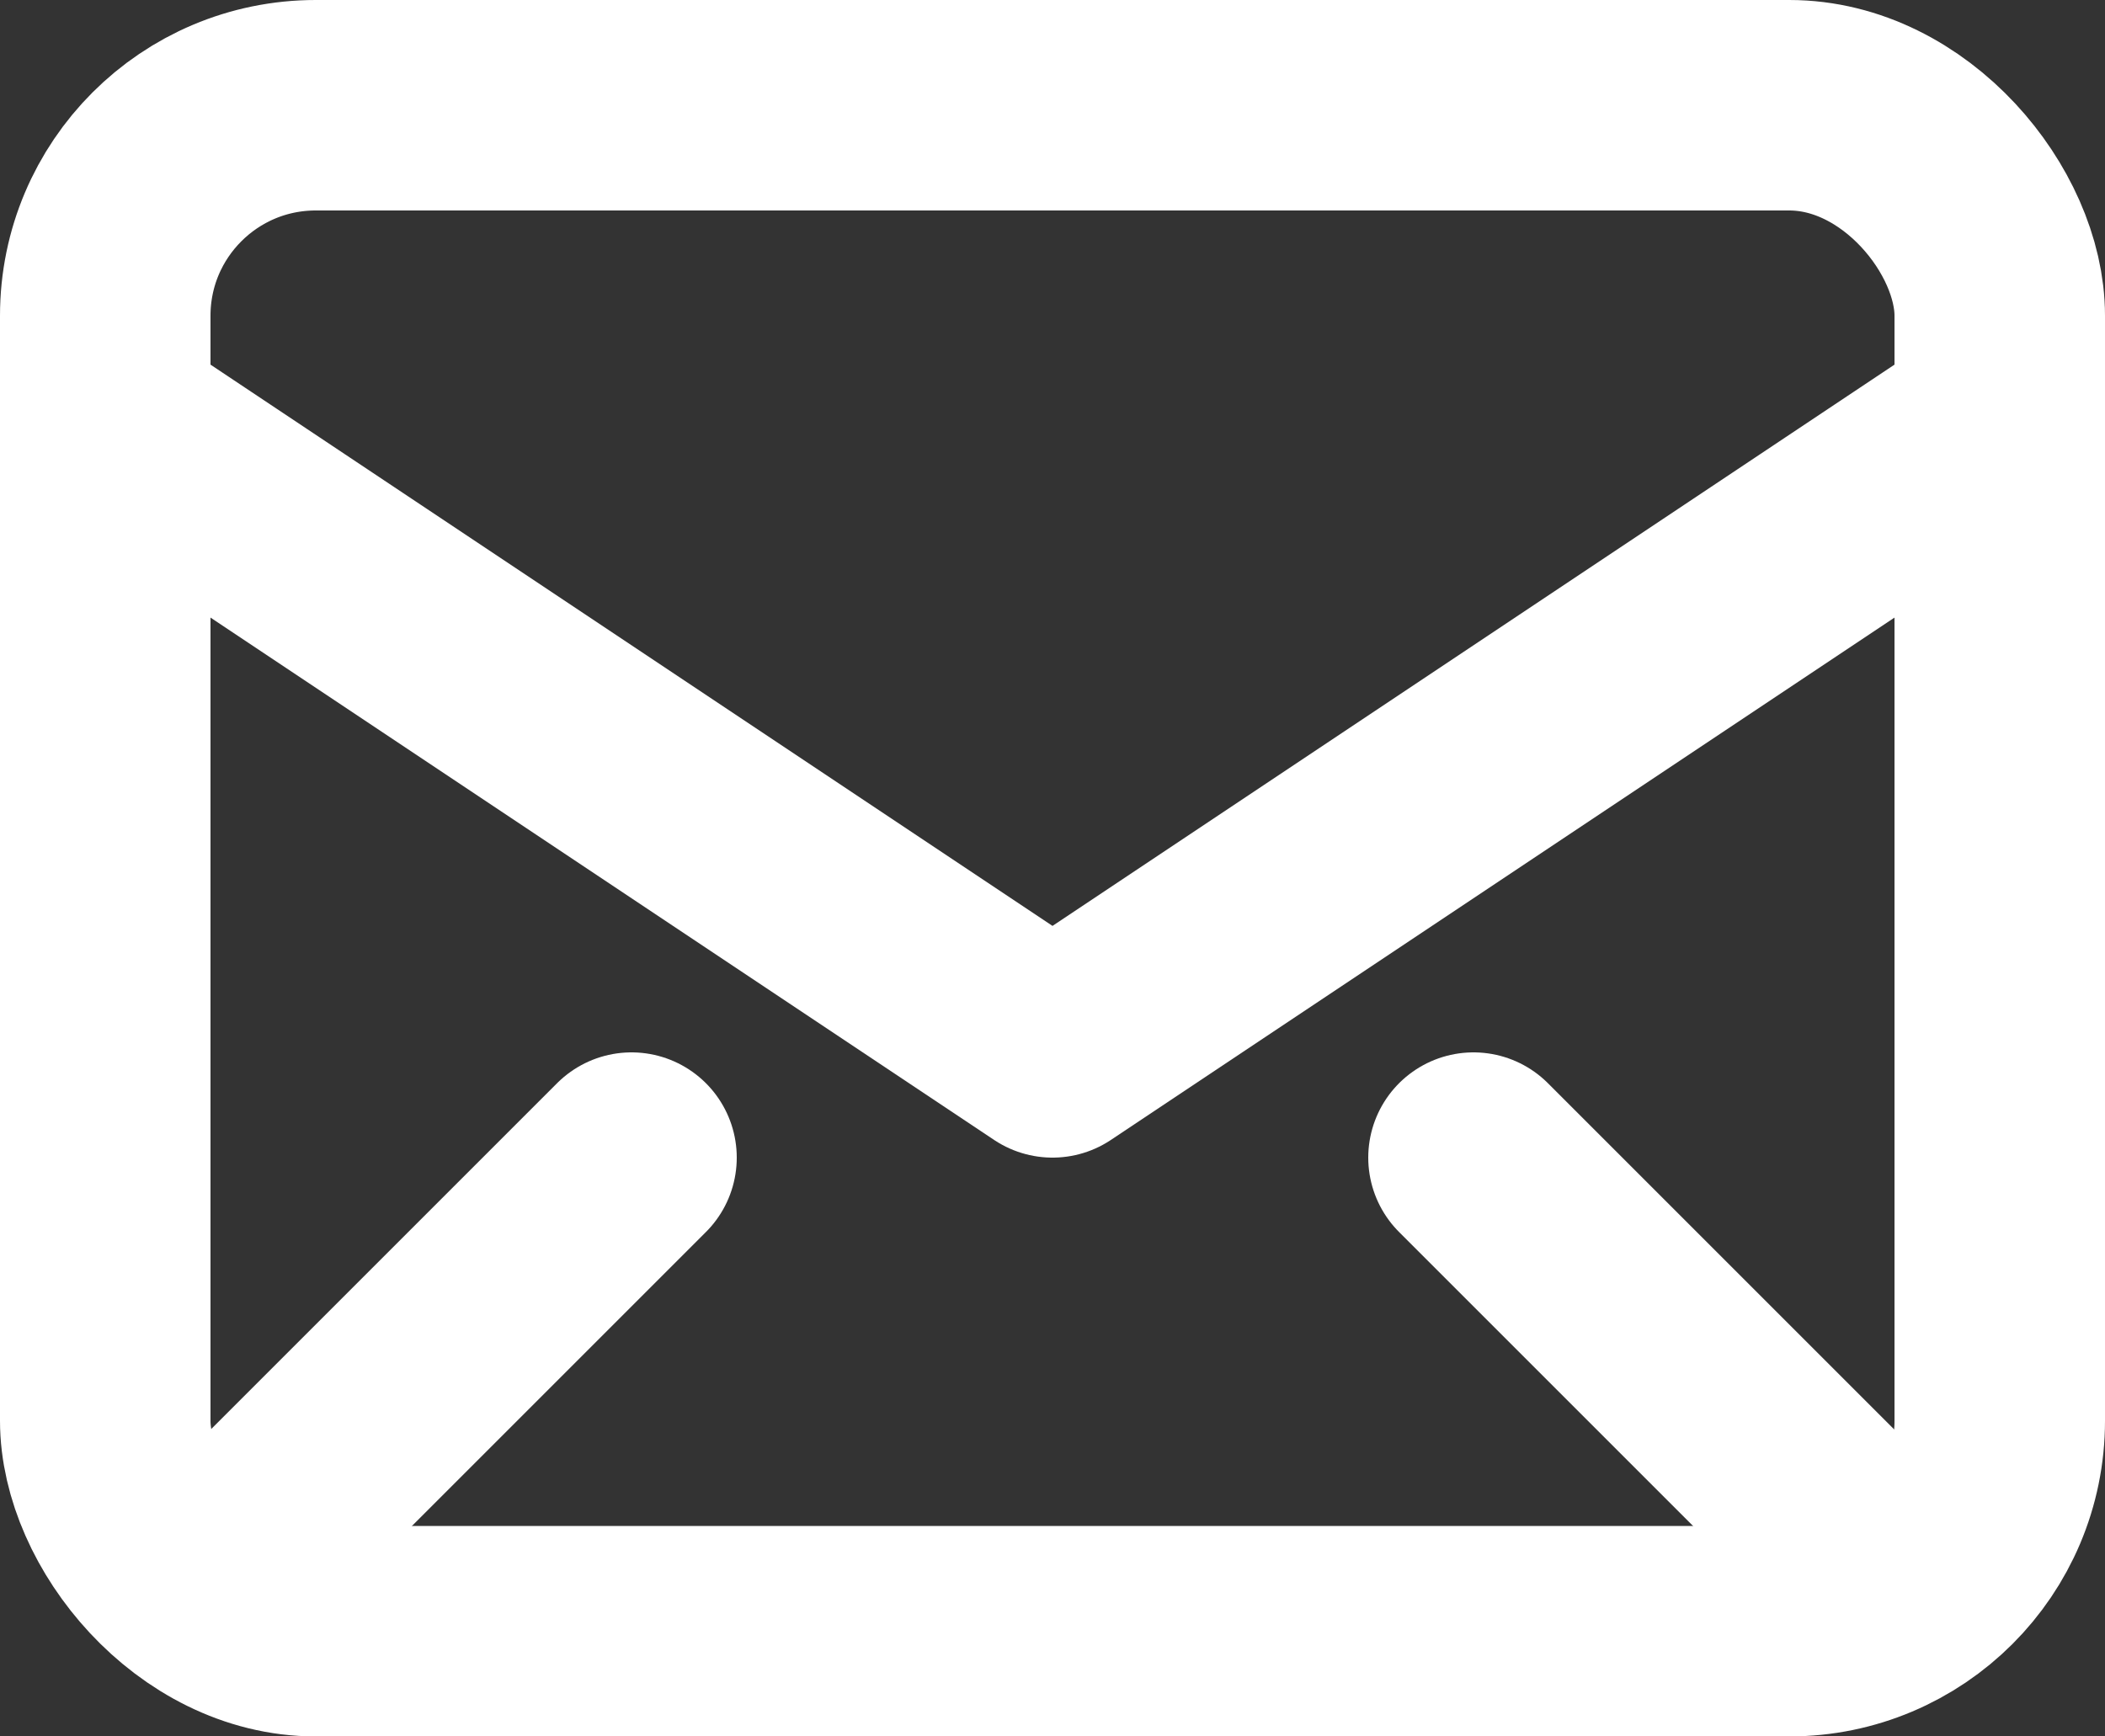
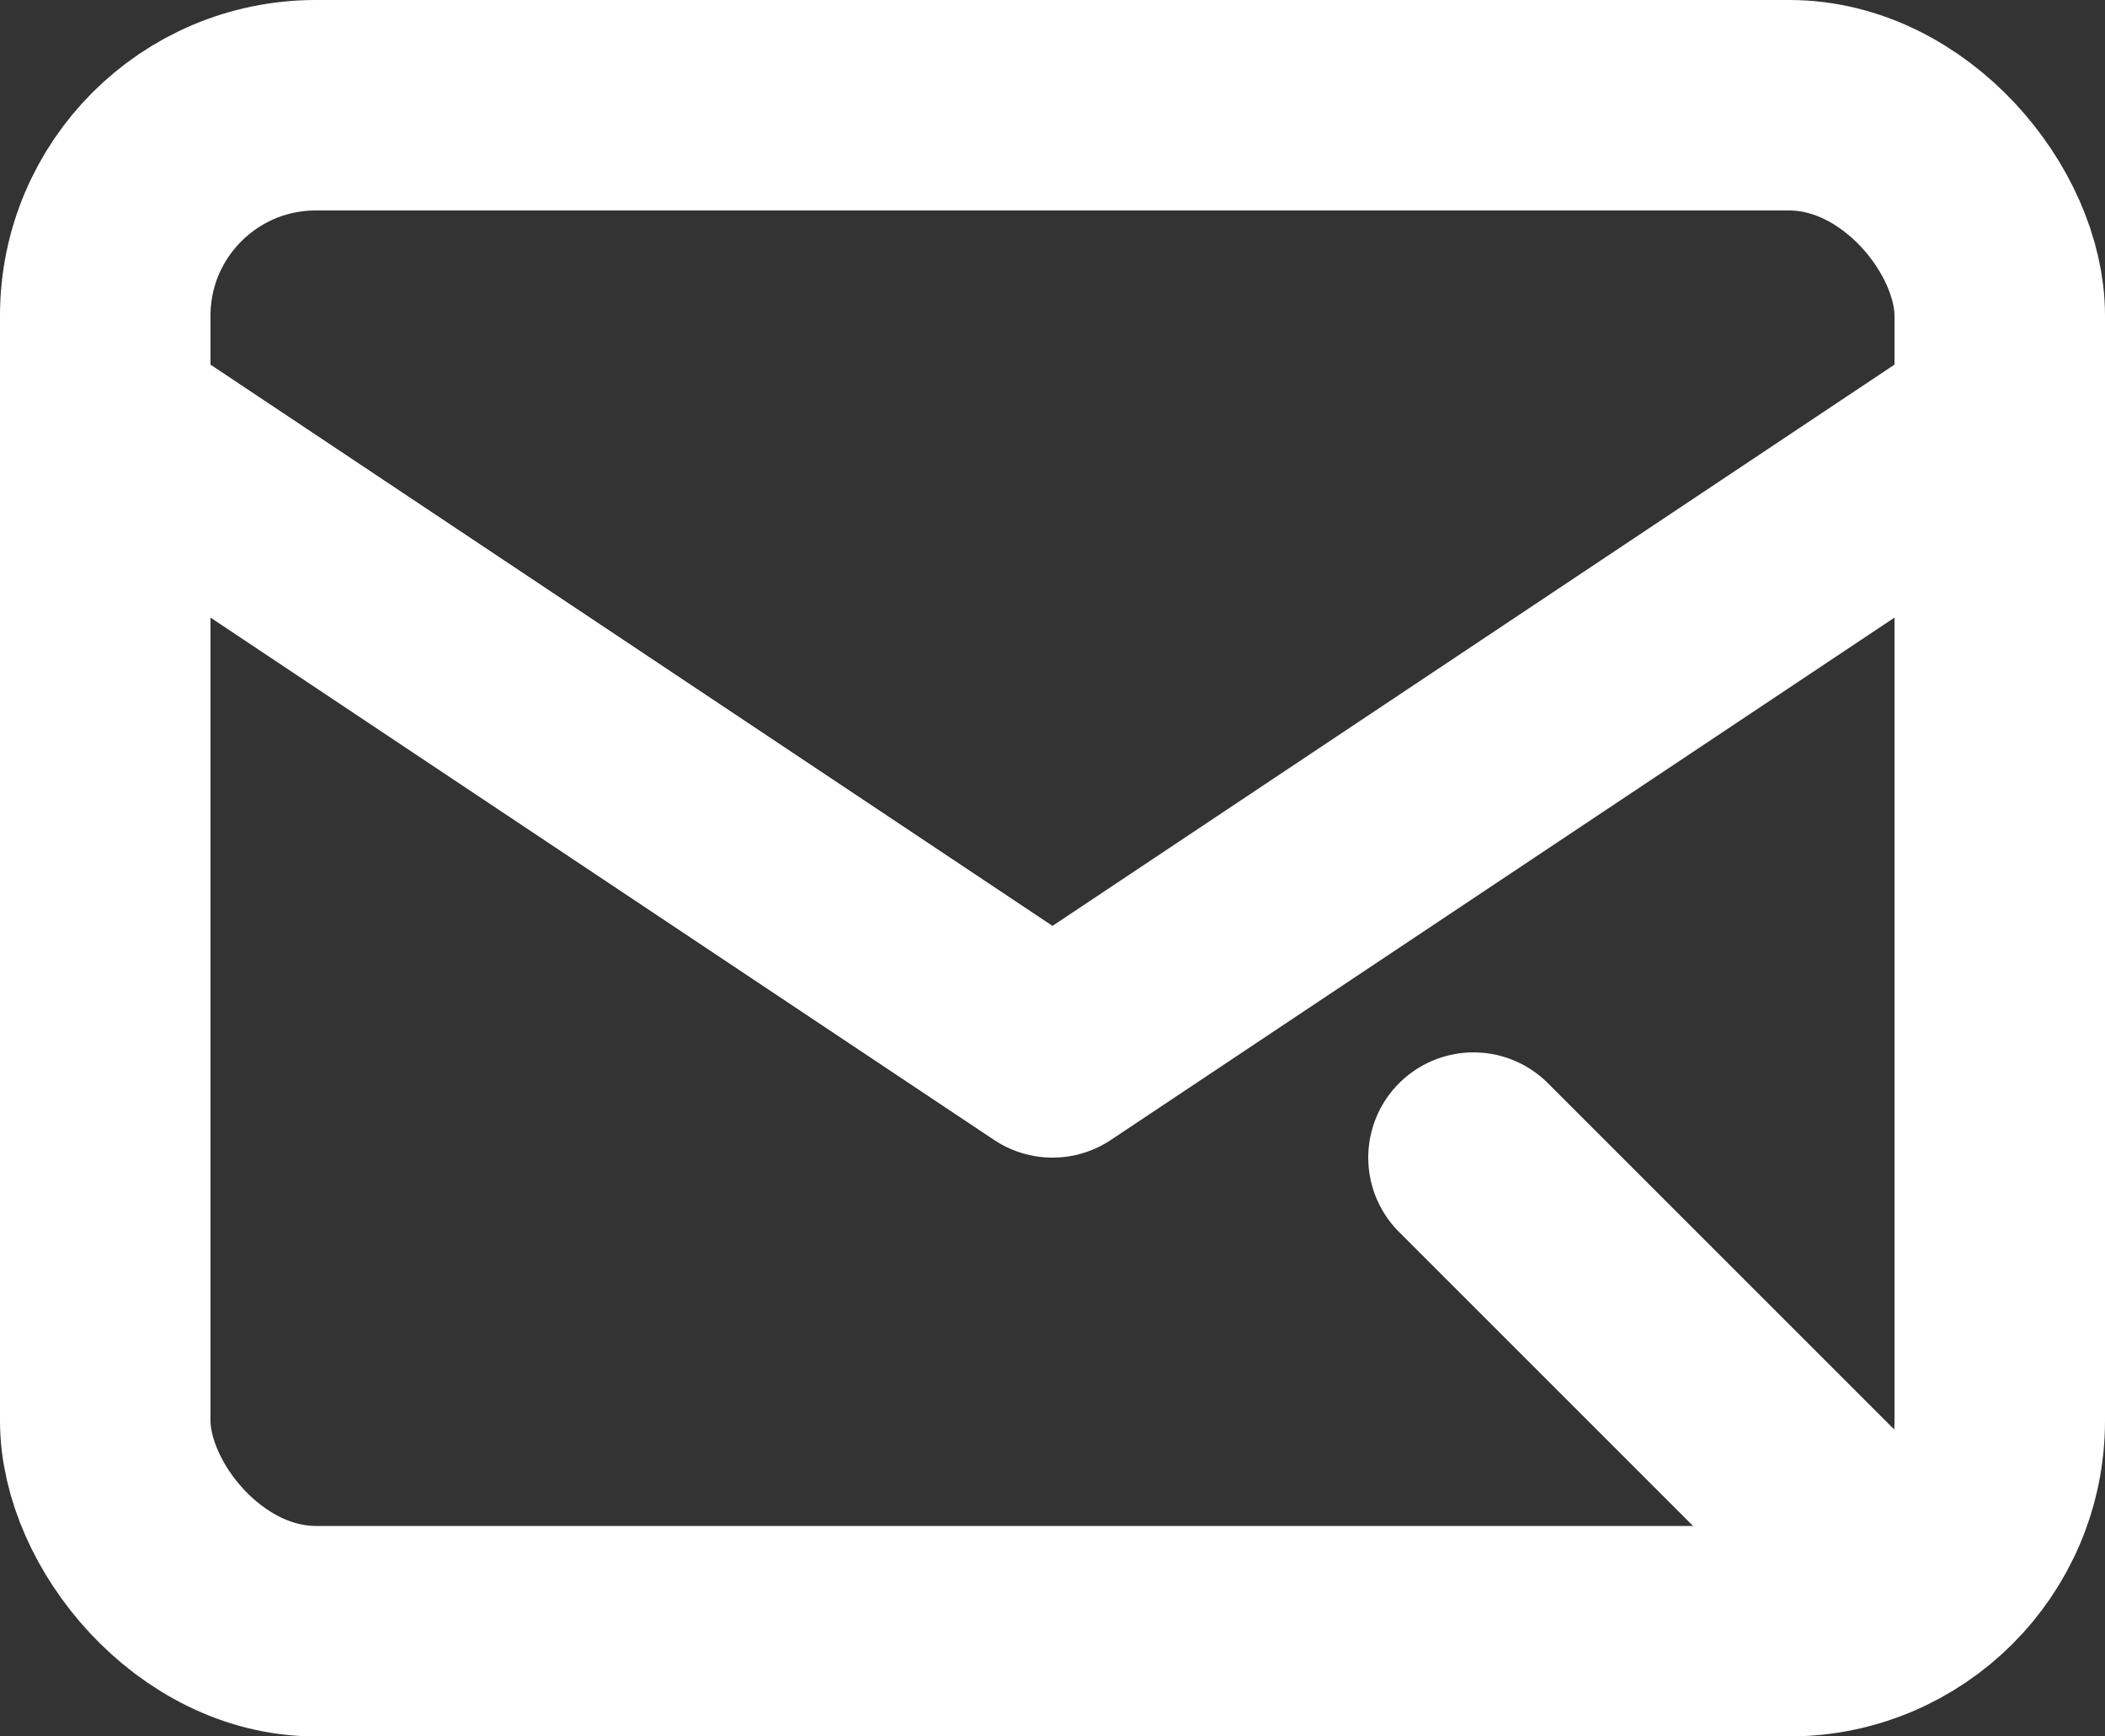
<svg xmlns="http://www.w3.org/2000/svg" id="_レイヤー_2" viewBox="0 0 40 33">
  <rect x="0" y="0" width="40" height="33" fill="#333333" stroke="none" />
  <defs>
    <style>.cls-1{fill:none;stroke:#fff;stroke-linecap:round;stroke-linejoin:round;stroke-width:4px;}</style>
  </defs>
  <g id="_レイヤー_1-2">
    <rect class="cls-1" x="2" y="2" width="36" height="29" rx="4" ry="4" />
    <polyline class="cls-1" points="2 8 20 20 38 8" />
-     <line class="cls-1" x1="12" y1="22" x2="5" y2="29" />
    <line class="cls-1" x1="28" y1="22" x2="35" y2="29" />
  </g>
</svg>